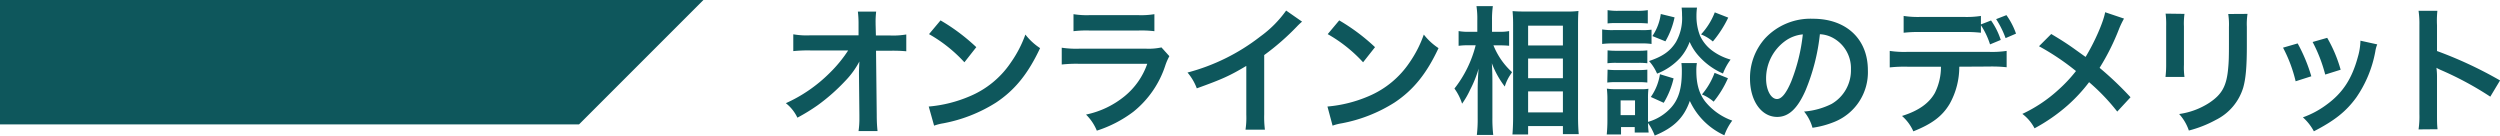
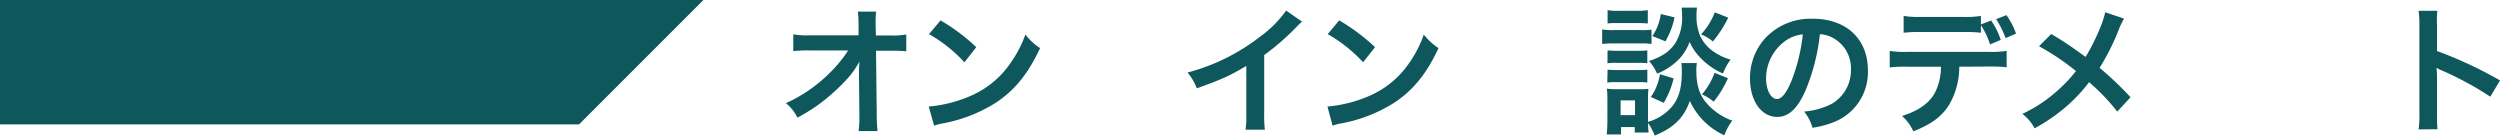
<svg xmlns="http://www.w3.org/2000/svg" width="209.87mm" height="11.4mm" viewBox="0 0 594.9 32.31">
  <defs>
    <style>.cls-1{fill:#0e575c;}</style>
  </defs>
  <g id="レイヤー_2" data-name="レイヤー 2">
    <g id="レイヤー_2-2" data-name="レイヤー 2">
      <path class="cls-1" d="M204.4,17c0-.16.07-1.84.1-2.37a19.93,19.93,0,0,1-3.36,4.62A45.61,45.61,0,0,1,194.63,25a45.68,45.68,0,0,1-4.88,3A9.62,9.62,0,0,0,187,24.55a35.08,35.08,0,0,0,10.4-7.16A31.5,31.5,0,0,0,201.83,12h-9a34.37,34.37,0,0,0-4.06.16v-4a18.39,18.39,0,0,0,4.15.24H204.3l0-2.64a23.7,23.7,0,0,0-.16-3h4.35a21.1,21.1,0,0,0-.13,2.81v.19l.07,2.68h3.33a18.56,18.56,0,0,0,3.9-.24v4a34,34,0,0,0-3.8-.13h-3.4l.17,15.31c0,1.62.09,2.87.19,3.8H204.3a20.08,20.08,0,0,0,.2-3.17v-.6l-.1-9.86Z" />
      <path class="cls-1" d="M221,25.35a31.58,31.58,0,0,0,9.77-2.45,22,22,0,0,0,9.81-8.08A27.64,27.64,0,0,0,244,8.22a14.39,14.39,0,0,0,3.5,3.23c-2.81,6-5.94,9.94-10.46,12.94a35.77,35.77,0,0,1-12.58,4.95,11.75,11.75,0,0,0-2.18.56Zm2.81-20.5a46.42,46.42,0,0,1,8.51,6.37l-2.83,3.6a34.39,34.39,0,0,0-8.42-6.7Z" />
-       <path class="cls-1" d="M278.26,13.37a13.75,13.75,0,0,0-.92,2.08,23.37,23.37,0,0,1-7.66,11.15A29.19,29.19,0,0,1,261,31.09a11.46,11.46,0,0,0-2.57-3.83,21.32,21.32,0,0,0,9.17-4.36A17.23,17.23,0,0,0,273,15.18H256.87a31.83,31.83,0,0,0-4.22.17v-4a23.24,23.24,0,0,0,4.29.23h15.71a14.42,14.42,0,0,0,3.73-.3Zm-22.81-10a19.44,19.44,0,0,0,3.86.23h11.52a19.5,19.5,0,0,0,3.87-.23V7.42a26.05,26.05,0,0,0-3.8-.16H259.25a26,26,0,0,0-3.8.16Z" />
      <path class="cls-1" d="M309.84,5.15a14.89,14.89,0,0,0-1.22,1.15,58.22,58.22,0,0,1-7.79,6.8V27.2a23.7,23.7,0,0,0,.17,3.66h-4.62a19.25,19.25,0,0,0,.19-3.57V15.68c-3.86,2.31-5.71,3.16-11.78,5.34a12.57,12.57,0,0,0-2.21-3.76,48.22,48.22,0,0,0,17.33-8.58,26.62,26.62,0,0,0,6.14-6.17Z" />
      <path class="cls-1" d="M315.88,25.35a31.72,31.72,0,0,0,9.77-2.45,22.08,22.08,0,0,0,9.8-8.08,27.64,27.64,0,0,0,3.36-6.6,14.39,14.39,0,0,0,3.5,3.23c-2.8,6-5.94,9.94-10.46,12.94a35.79,35.79,0,0,1-12.57,4.95,11.75,11.75,0,0,0-2.18.56Zm2.8-20.5a46.53,46.53,0,0,1,8.52,6.37l-2.84,3.6a34.39,34.39,0,0,0-8.42-6.7Z" />
-       <path class="cls-1" d="M355.38,10.79a17.3,17.3,0,0,0,4.42,6.37,7.44,7.44,0,0,1-.4.63,10.28,10.28,0,0,0-1.32,2.8A21.47,21.47,0,0,1,355,15.05c.1,1.91.13,2.71.13,4.52v8.48a33.47,33.47,0,0,0,.2,4.06h-3.9a31.75,31.75,0,0,0,.2-4.06v-6.8c0-1.45.1-3.79.23-4.95a26.78,26.78,0,0,1-2,5,20.44,20.44,0,0,1-1.94,3.37,12.62,12.62,0,0,0-1.82-3.6,27.57,27.57,0,0,0,5.05-10.3H349.5a16.19,16.19,0,0,0-2.41.13V7.39a11.81,11.81,0,0,0,2.45.17h2V4.88a20.37,20.37,0,0,0-.2-3.43h3.9a22.5,22.5,0,0,0-.2,3.4V7.56H357a9.82,9.82,0,0,0,2.11-.17v3.5a20.49,20.49,0,0,0-2.07-.1ZM359.9,32c.1-1.22.16-2.61.16-4.22V6.14c0-1.12,0-1.92-.13-3.5.89.07,1.52.1,2.94.1h9.9a19.5,19.5,0,0,0,2.84-.13c-.07,1-.1,1.85-.1,3.36V27.72c0,1.75.07,3.17.17,4.19h-3.77V30h-8.28V32Zm3.73-21.19h8.28V6.11h-8.28Zm0,7.79h8.28V13.93h-8.28Zm0,8.15h8.28v-5h-8.28Z" />
      <path class="cls-1" d="M381.25,7a14.78,14.78,0,0,0,2.64.16h6.47A17.85,17.85,0,0,0,393,7.06v3.4a15.14,15.14,0,0,0-2.51-.13h-6.6a19.53,19.53,0,0,0-2.64.13Zm22.54,8a10.67,10.67,0,0,0-.13,1.85c0,3.27.73,5.64,2.28,7.52a14.65,14.65,0,0,0,6.27,4.33,12.93,12.93,0,0,0-1.88,3.49,16.61,16.61,0,0,1-8.22-8.18c-1.39,4-3.8,6.37-8.35,8.25a14.68,14.68,0,0,0-1.59-3c0,1.19.07,1.55.14,2.27H389V30.23h-3.26V32h-3.4c.1-1,.16-2.18.16-3.24V23.66a21,21,0,0,0-.13-2.57,13.33,13.33,0,0,0,2.21.13h5.68a10,10,0,0,0,2-.1,19,19,0,0,0-.1,2.38V29a11.66,11.66,0,0,0,5.61-3.53c1.72-2,2.44-4.55,2.44-8.41a16.43,16.43,0,0,0-.1-2.05ZM382.54,2.41a14.29,14.29,0,0,0,2.67.16h4.22a14.61,14.61,0,0,0,2.68-.16V5.58c-.89-.07-1.49-.1-2.68-.1h-4.22c-1.19,0-1.88,0-2.67.1Zm0,9.57a17.78,17.78,0,0,0,2.08.1H390a16.06,16.06,0,0,0,2-.1v3.07a15.53,15.53,0,0,0-2-.1h-5.41a15.8,15.8,0,0,0-2.08.1Zm0,4.59a17.78,17.78,0,0,0,2.08.1H390a16.06,16.06,0,0,0,2-.1v3.07a15.43,15.43,0,0,0-2.07-.1h-5.38a15.91,15.91,0,0,0-2.08.1Zm3.1,10.82h3.43v-3.5h-3.43ZM403.82,1.81a13.65,13.65,0,0,0-.13,1.89,12.69,12.69,0,0,0,.83,4.75,9.25,9.25,0,0,0,3.1,3.73,13.47,13.47,0,0,0,4.19,2A13.59,13.59,0,0,0,410,17.49a16.49,16.49,0,0,1-5.61-4,12.3,12.3,0,0,1-2.32-3.53,12.26,12.26,0,0,1-2.27,3.83,14.8,14.8,0,0,1-5.48,3.73,10.79,10.79,0,0,0-1.92-3c3.21-1.06,5.05-2.34,6.41-4.52a11.44,11.44,0,0,0,1.45-6.34,16,16,0,0,0-.1-1.85Zm-5.57,16.84a19.81,19.81,0,0,1-2.35,5.81l-3.07-1.39A12.67,12.67,0,0,0,395,17.66Zm.23-14.52a19,19,0,0,1-2.18,5.7l-3.1-1.25a12.25,12.25,0,0,0,2-5.25Zm12.77.06a26.72,26.72,0,0,1-3.66,5.68,10,10,0,0,0-2.81-1.69,16.38,16.38,0,0,0,3.27-5.24Zm-.07,14.42a24,24,0,0,1-3.4,5.58A10.35,10.35,0,0,0,405,22.47a17,17,0,0,0,3-5.14Z" />
      <path class="cls-1" d="M429.6,21.62c-1.89,4.26-4,6.2-6.7,6.2-3.77,0-6.47-3.83-6.47-9.14a14.13,14.13,0,0,1,3.63-9.6,14.79,14.79,0,0,1,11.35-4.62c7.92,0,13.07,4.81,13.07,12.24a12.72,12.72,0,0,1-8,12.31,21.69,21.69,0,0,1-5.18,1.39,10.54,10.54,0,0,0-2-3.86,17.61,17.61,0,0,0,6.56-1.82,9.23,9.23,0,0,0,4.59-8.25,8.19,8.19,0,0,0-4.06-7.33,7.22,7.22,0,0,0-3.33-1A47.91,47.91,0,0,1,429.6,21.62ZM424.74,9.8a11,11,0,0,0-4.48,8.91c0,2.71,1.15,4.85,2.6,4.85,1.09,0,2.21-1.38,3.4-4.22A43,43,0,0,0,429,8.18,8.45,8.45,0,0,0,424.74,9.8Z" />
      <path class="cls-1" d="M466.23,15.87a18,18,0,0,1-2.31,8.88c-1.75,2.91-4.16,4.72-8.62,6.5a10.5,10.5,0,0,0-2.7-3.66c3.92-1.22,6.43-3,7.82-5.48a13.8,13.8,0,0,0,1.45-6.24h-8a32.84,32.84,0,0,0-4.19.17V12.11a23.06,23.06,0,0,0,4.26.23h19.3a23.25,23.25,0,0,0,4.26-.23V16a32.74,32.74,0,0,0-4.19-.17Zm7.56-11A17.07,17.07,0,0,1,476.1,9.5l-2.55,1.06A18.14,18.14,0,0,0,471.38,6V7.79a31.26,31.26,0,0,0-4.2-.17h-10a31.18,31.18,0,0,0-4.19.17v-4a22.25,22.25,0,0,0,4.26.23h9.87a22.25,22.25,0,0,0,4.26-.23V5.81Zm3.46,4.2A22.1,22.1,0,0,0,475,4.55l2.45-.95A17.15,17.15,0,0,1,479.73,8Z" />
      <path class="cls-1" d="M505.43,4.42a20.93,20.93,0,0,0-1.15,2.38,54.82,54.82,0,0,1-4.66,9.34,78.31,78.31,0,0,1,7.36,7l-3.16,3.41a49,49,0,0,0-6.7-7A38,38,0,0,1,492,25.08a41.87,41.87,0,0,1-7.86,5.45,10.16,10.16,0,0,0-2.9-3.43,34,34,0,0,0,8.55-5.71A34.14,34.14,0,0,0,494,16.9,58.36,58.36,0,0,0,485.2,11l2.91-2.91c2.4,1.42,3.82,2.35,5.44,3.5,2.48,1.78,2.48,1.78,2.74,1.95,2.11-3.47,4.23-8.25,4.65-10.63Z" />
-       <path class="cls-1" d="M519.82,3.3a17,17,0,0,0-.13,3v9.11a16.09,16.09,0,0,0,.13,2.9H515.3a23.73,23.73,0,0,0,.16-3V6.24a20.72,20.72,0,0,0-.13-3Zm15,0a16,16,0,0,0-.16,3.07v4.46c0,5.15-.27,7.92-.86,10a12.67,12.67,0,0,1-6.5,7.69,27.87,27.87,0,0,1-6.44,2.54,11.14,11.14,0,0,0-2.31-3.93,17.67,17.67,0,0,0,7.13-2.64c3.1-2.05,4.19-4.06,4.55-8.41.14-1.42.17-2.88.17-5.52V6.47a16.61,16.61,0,0,0-.17-3.14Z" />
-       <path class="cls-1" d="M546.75,10.33A38.64,38.64,0,0,1,550,18.15l-3.73,1.19a33.48,33.48,0,0,0-3-8Zm18.94.23a7,7,0,0,0-.46,1.68,28.08,28.08,0,0,1-4.56,11c-2.44,3.34-5.18,5.48-10.06,8A12.18,12.18,0,0,0,548,27.92a21.41,21.41,0,0,0,5.61-3c3.86-2.8,6.07-6.17,7.49-11.45a14.56,14.56,0,0,0,.59-3.79ZM553.78,9a32.48,32.48,0,0,1,3.2,7.59l-3.67,1.15a35.51,35.51,0,0,0-3-7.75Z" />
      <path class="cls-1" d="M575.52,30.79a21.53,21.53,0,0,0,.2-3.69V5.94a21.43,21.43,0,0,0-.2-3.37H580A22.51,22.51,0,0,0,579.91,6v6.14a96.64,96.64,0,0,1,15,7L592.59,23a77.34,77.34,0,0,0-11.69-6.31,8.76,8.76,0,0,1-1.12-.56,17,17,0,0,1,.13,2.25v8.71c0,1.72,0,2.57.13,3.66Z" />
      <polygon class="cls-1" points="0 0 0 29.6 137.78 29.6 167.38 0 0 0" />
    </g>
  </g>
</svg>